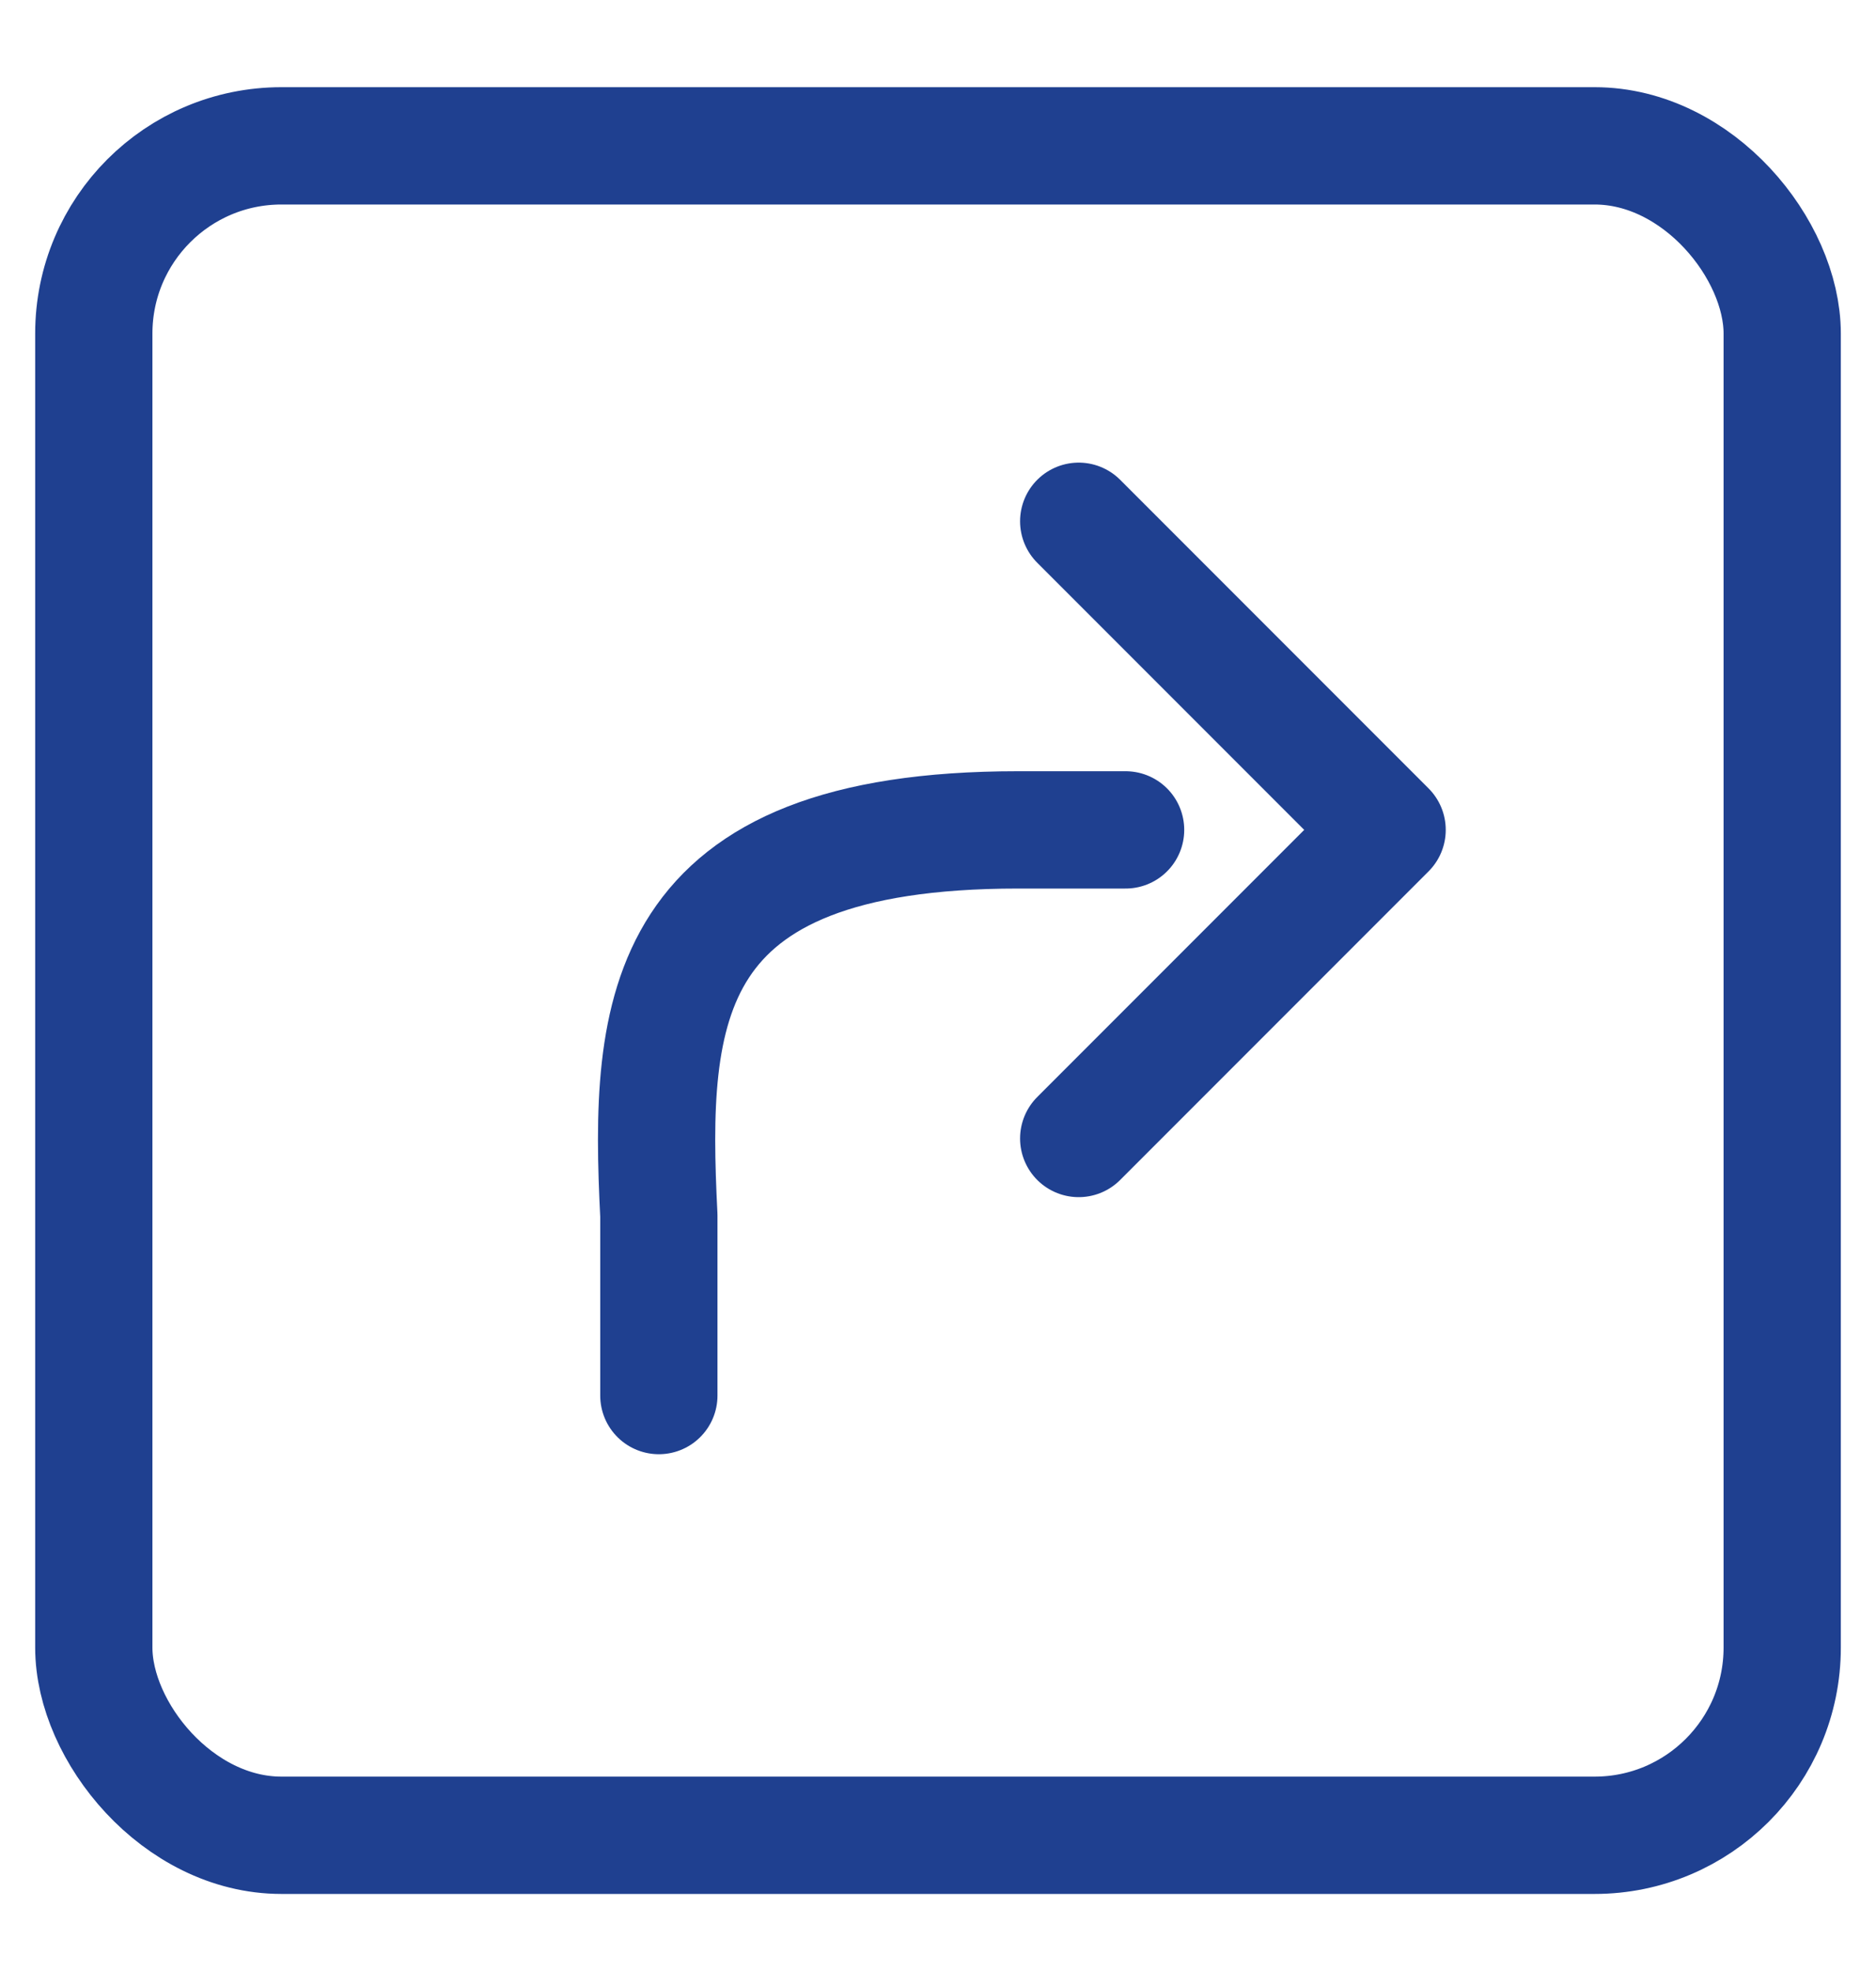
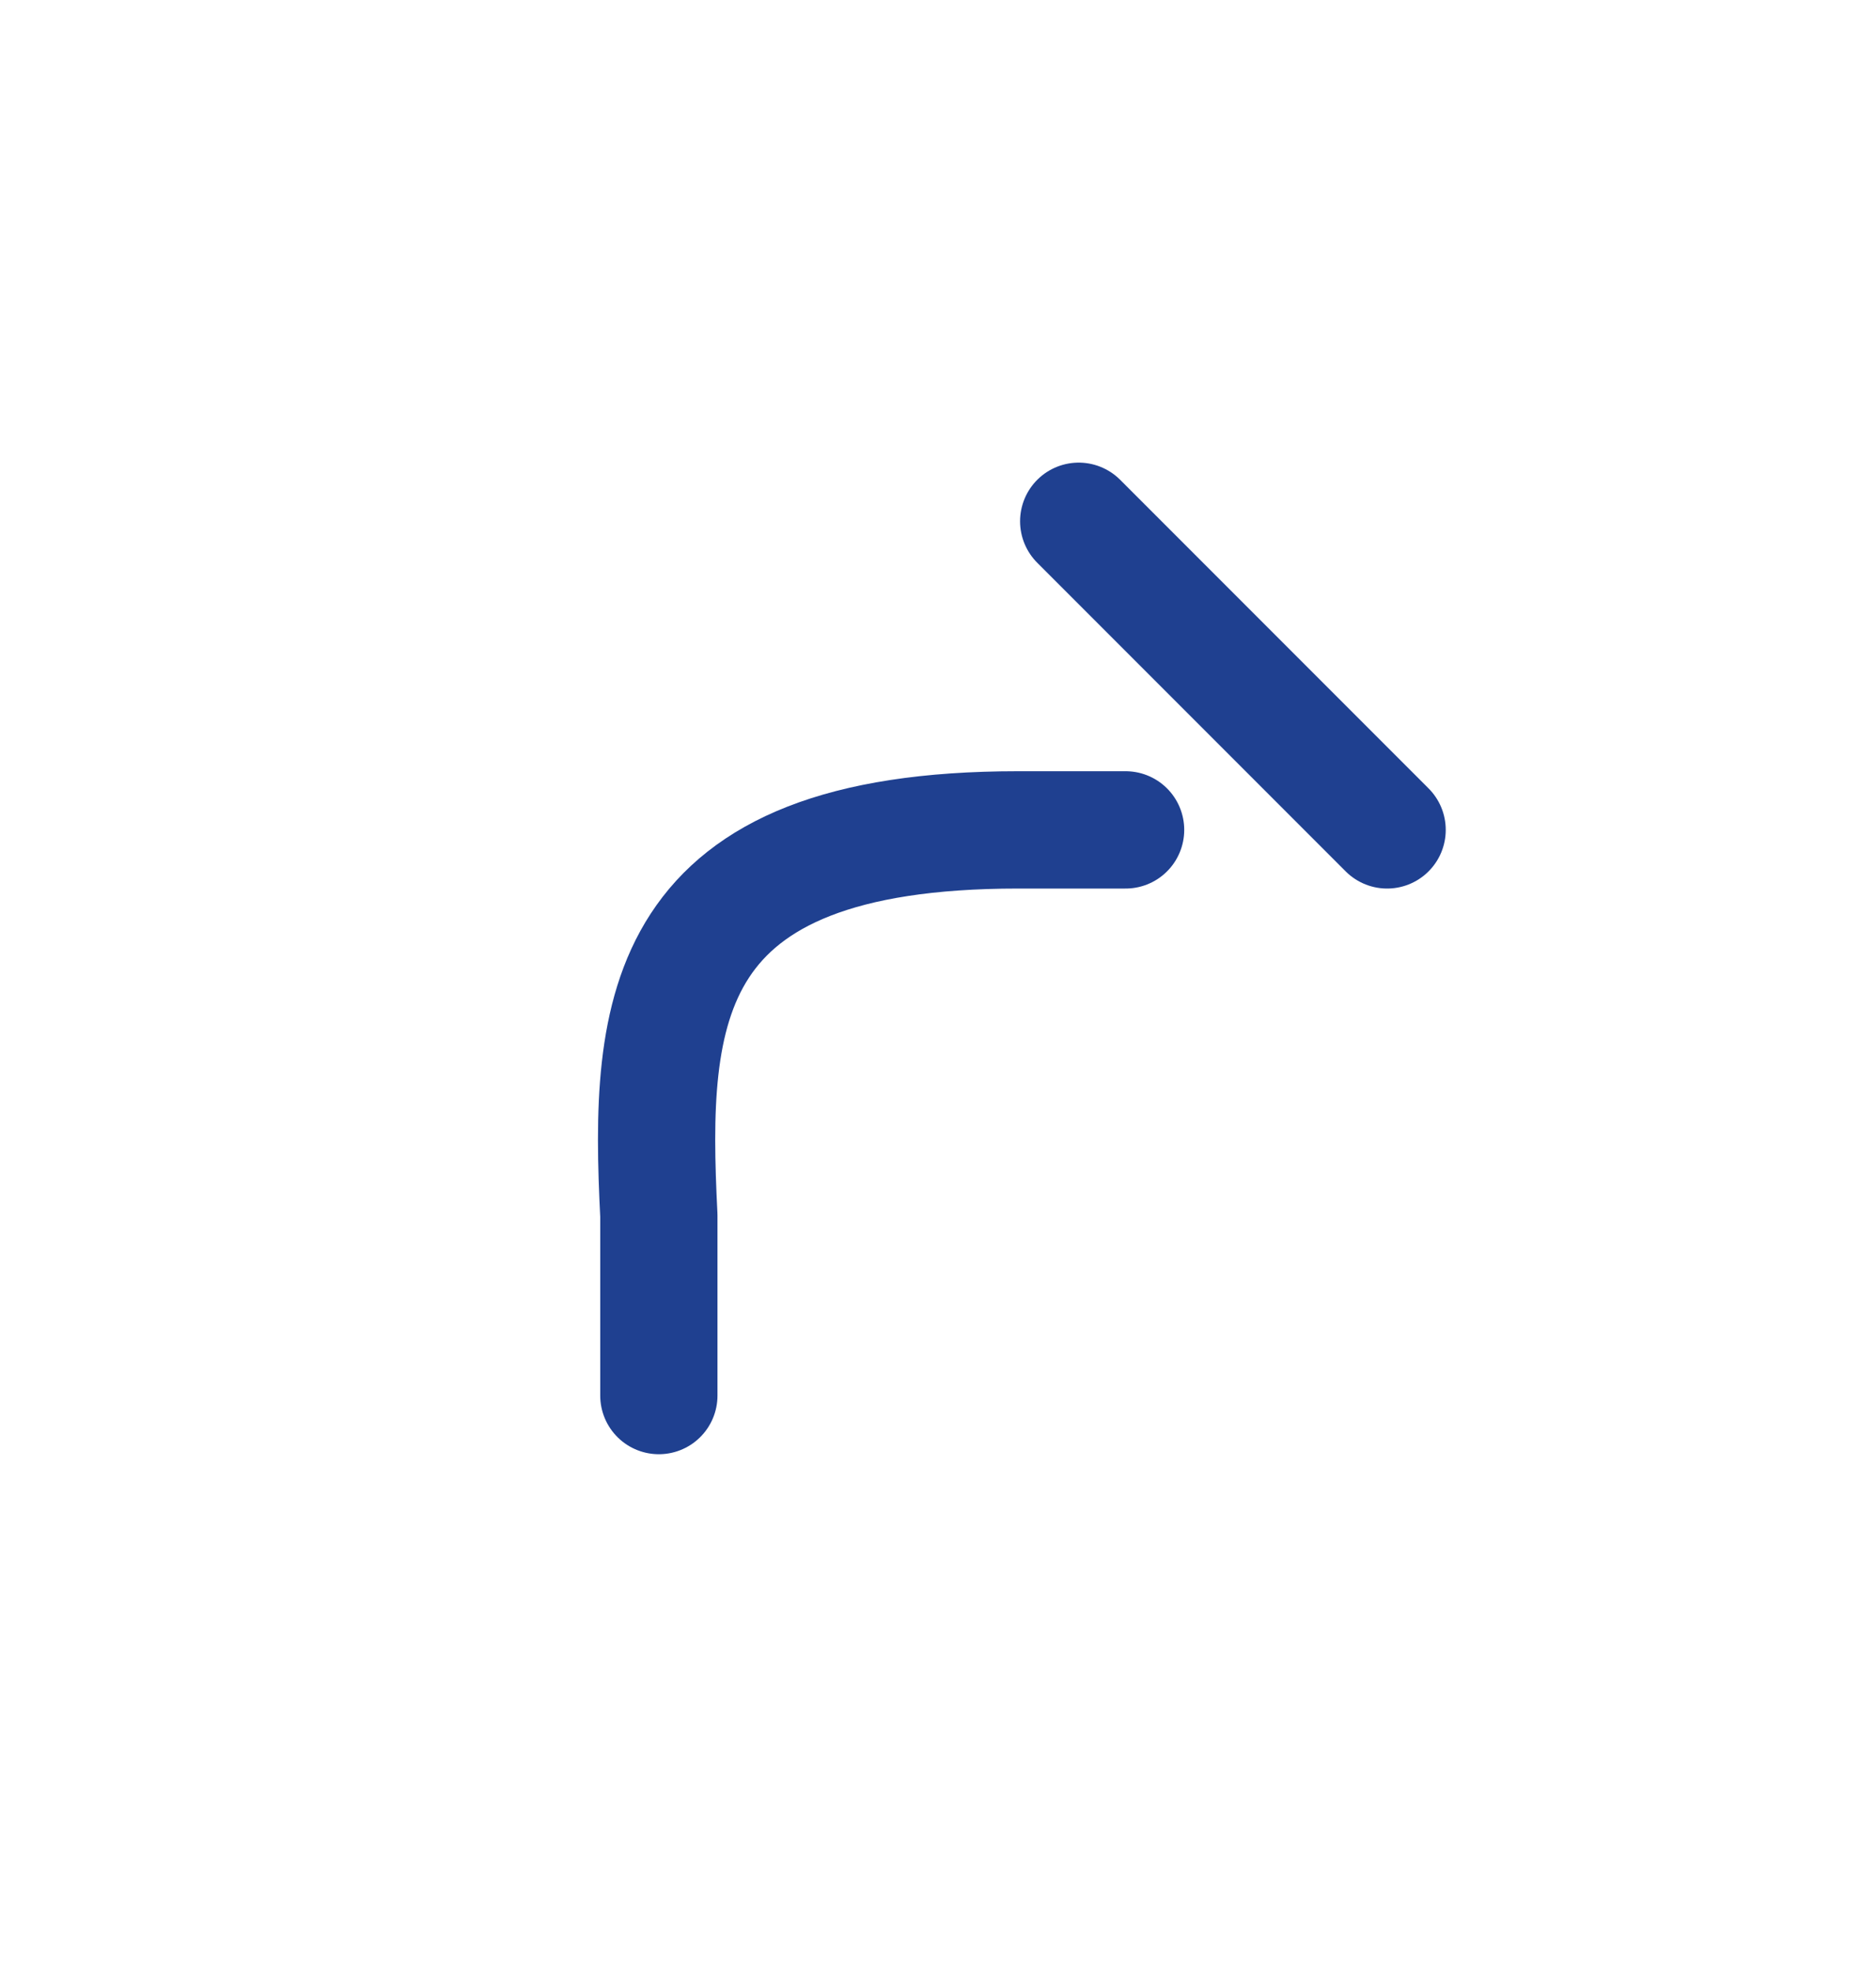
<svg xmlns="http://www.w3.org/2000/svg" width="20" height="21" viewBox="0 0 20 21" fill="none">
-   <rect x="1" y="1.554" width="18" height="18" rx="2" stroke="#1F4090" stroke-width="1.25" stroke-linecap="round" stroke-linejoin="round" />
-   <path d="M11.5 5.554L14.788 8.842L11.5 12.13" stroke="#1F4090" stroke-width="1.25" stroke-linecap="round" stroke-linejoin="round" />
+   <path d="M11.5 5.554L14.788 8.842" stroke="#1F4090" stroke-width="1.25" stroke-linecap="round" stroke-linejoin="round" />
  <path d="M12 8.842H10.853C7.024 8.842 6.914 10.76 7.024 12.951V14.869" stroke="#1F4090" stroke-width="1.25" stroke-linecap="round" stroke-linejoin="round" />
</svg>